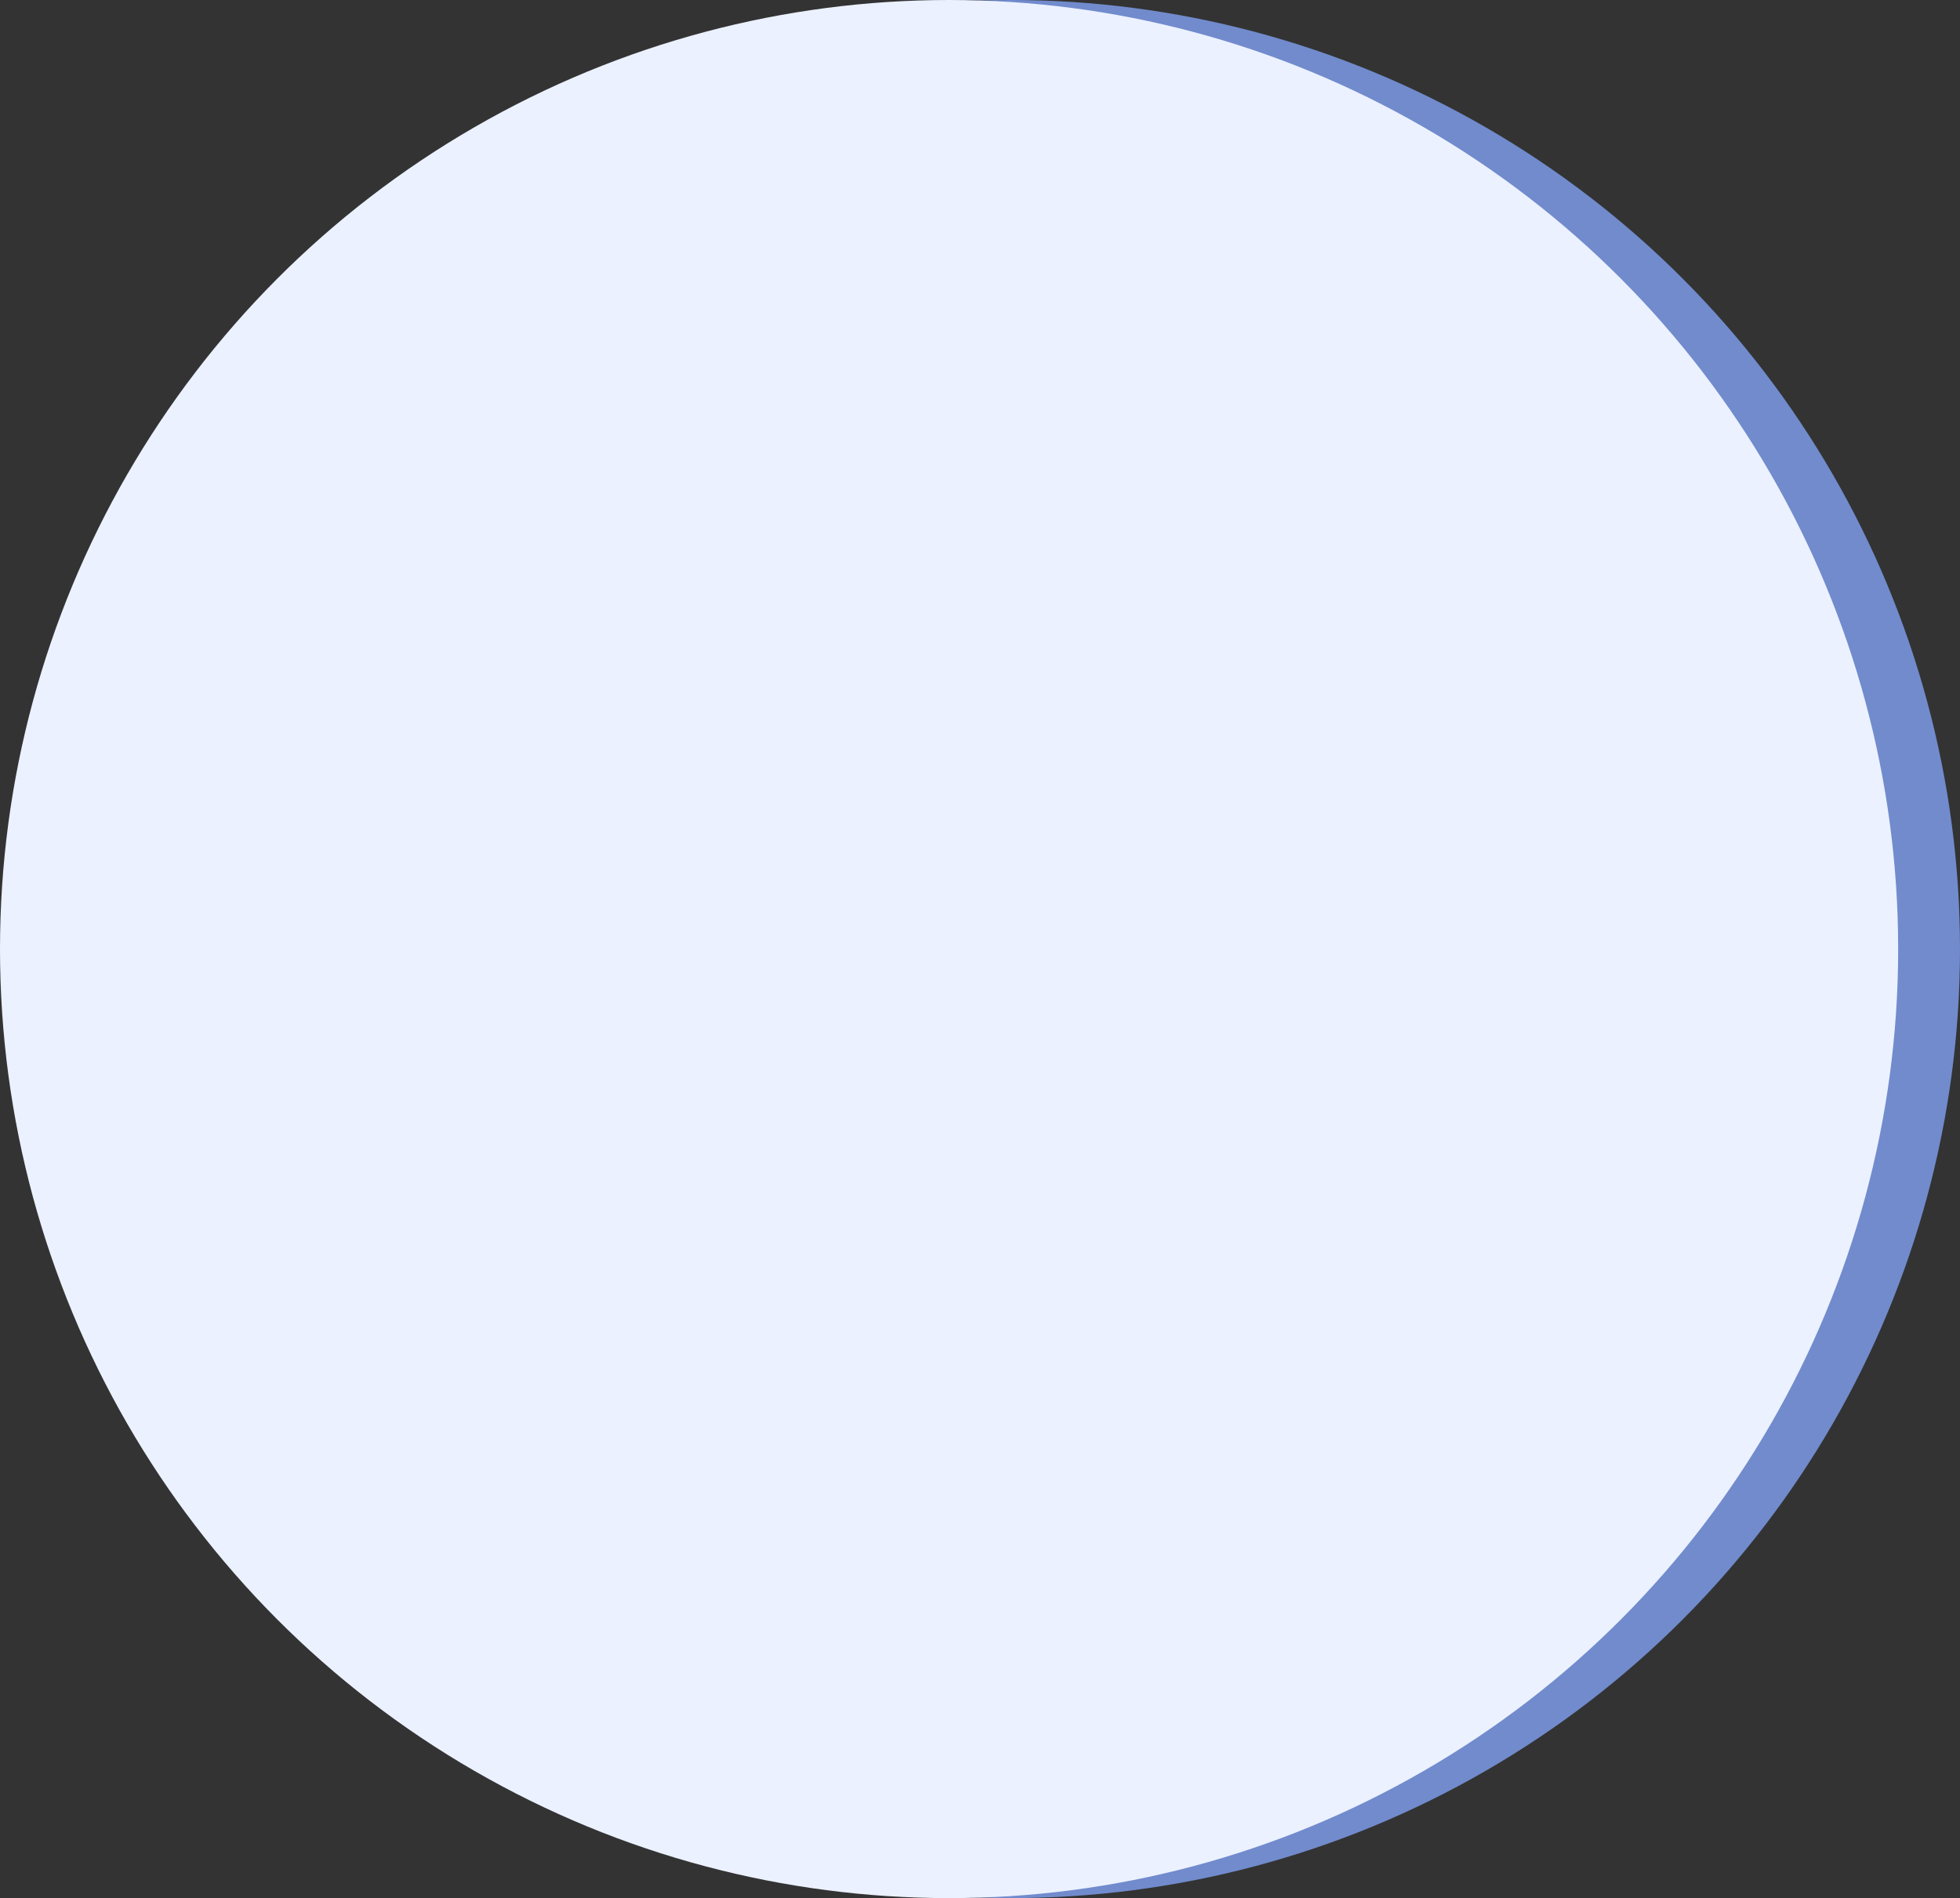
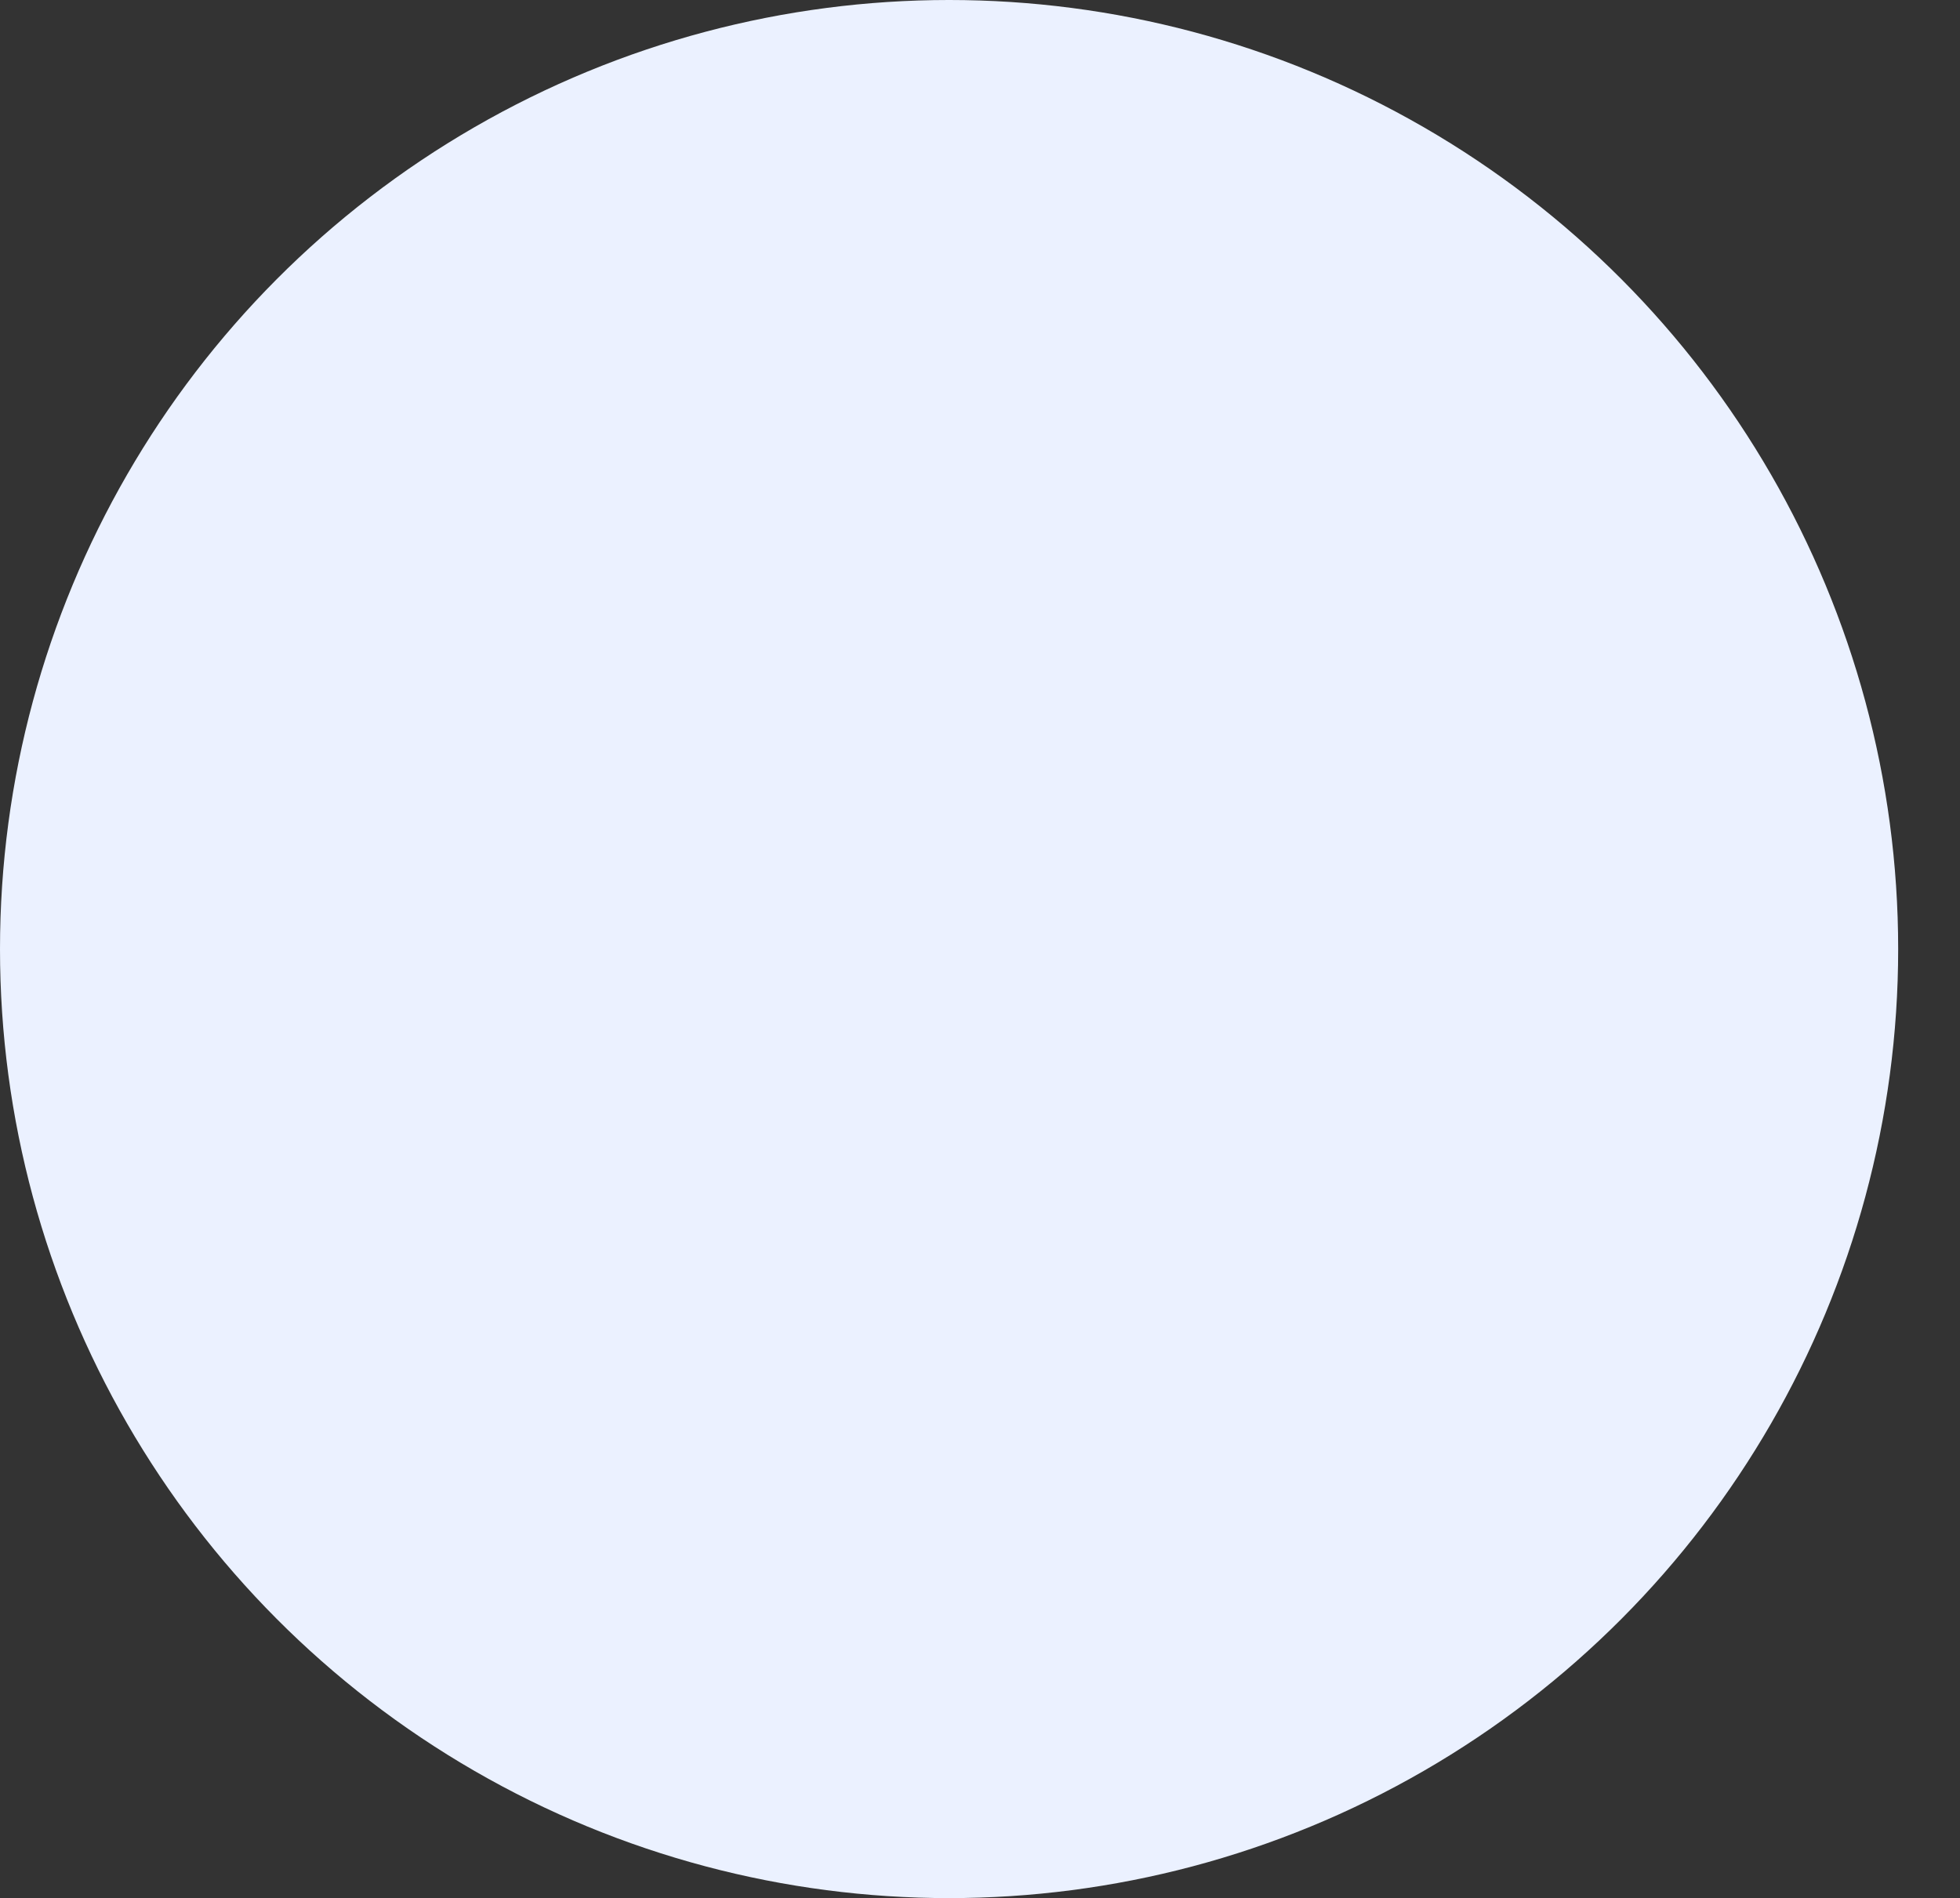
<svg xmlns="http://www.w3.org/2000/svg" width="317" height="307" viewBox="0 0 317 307" fill="none">
  <rect x="0" y="0" width="317" height="307" fill="#333333" stroke="none" />
-   <circle cx="163.5" cy="153.5" r="153.5" fill="#718BCD" />
  <circle cx="153.5" cy="153.5" r="153.5" fill="#EBF1FF" />
</svg>